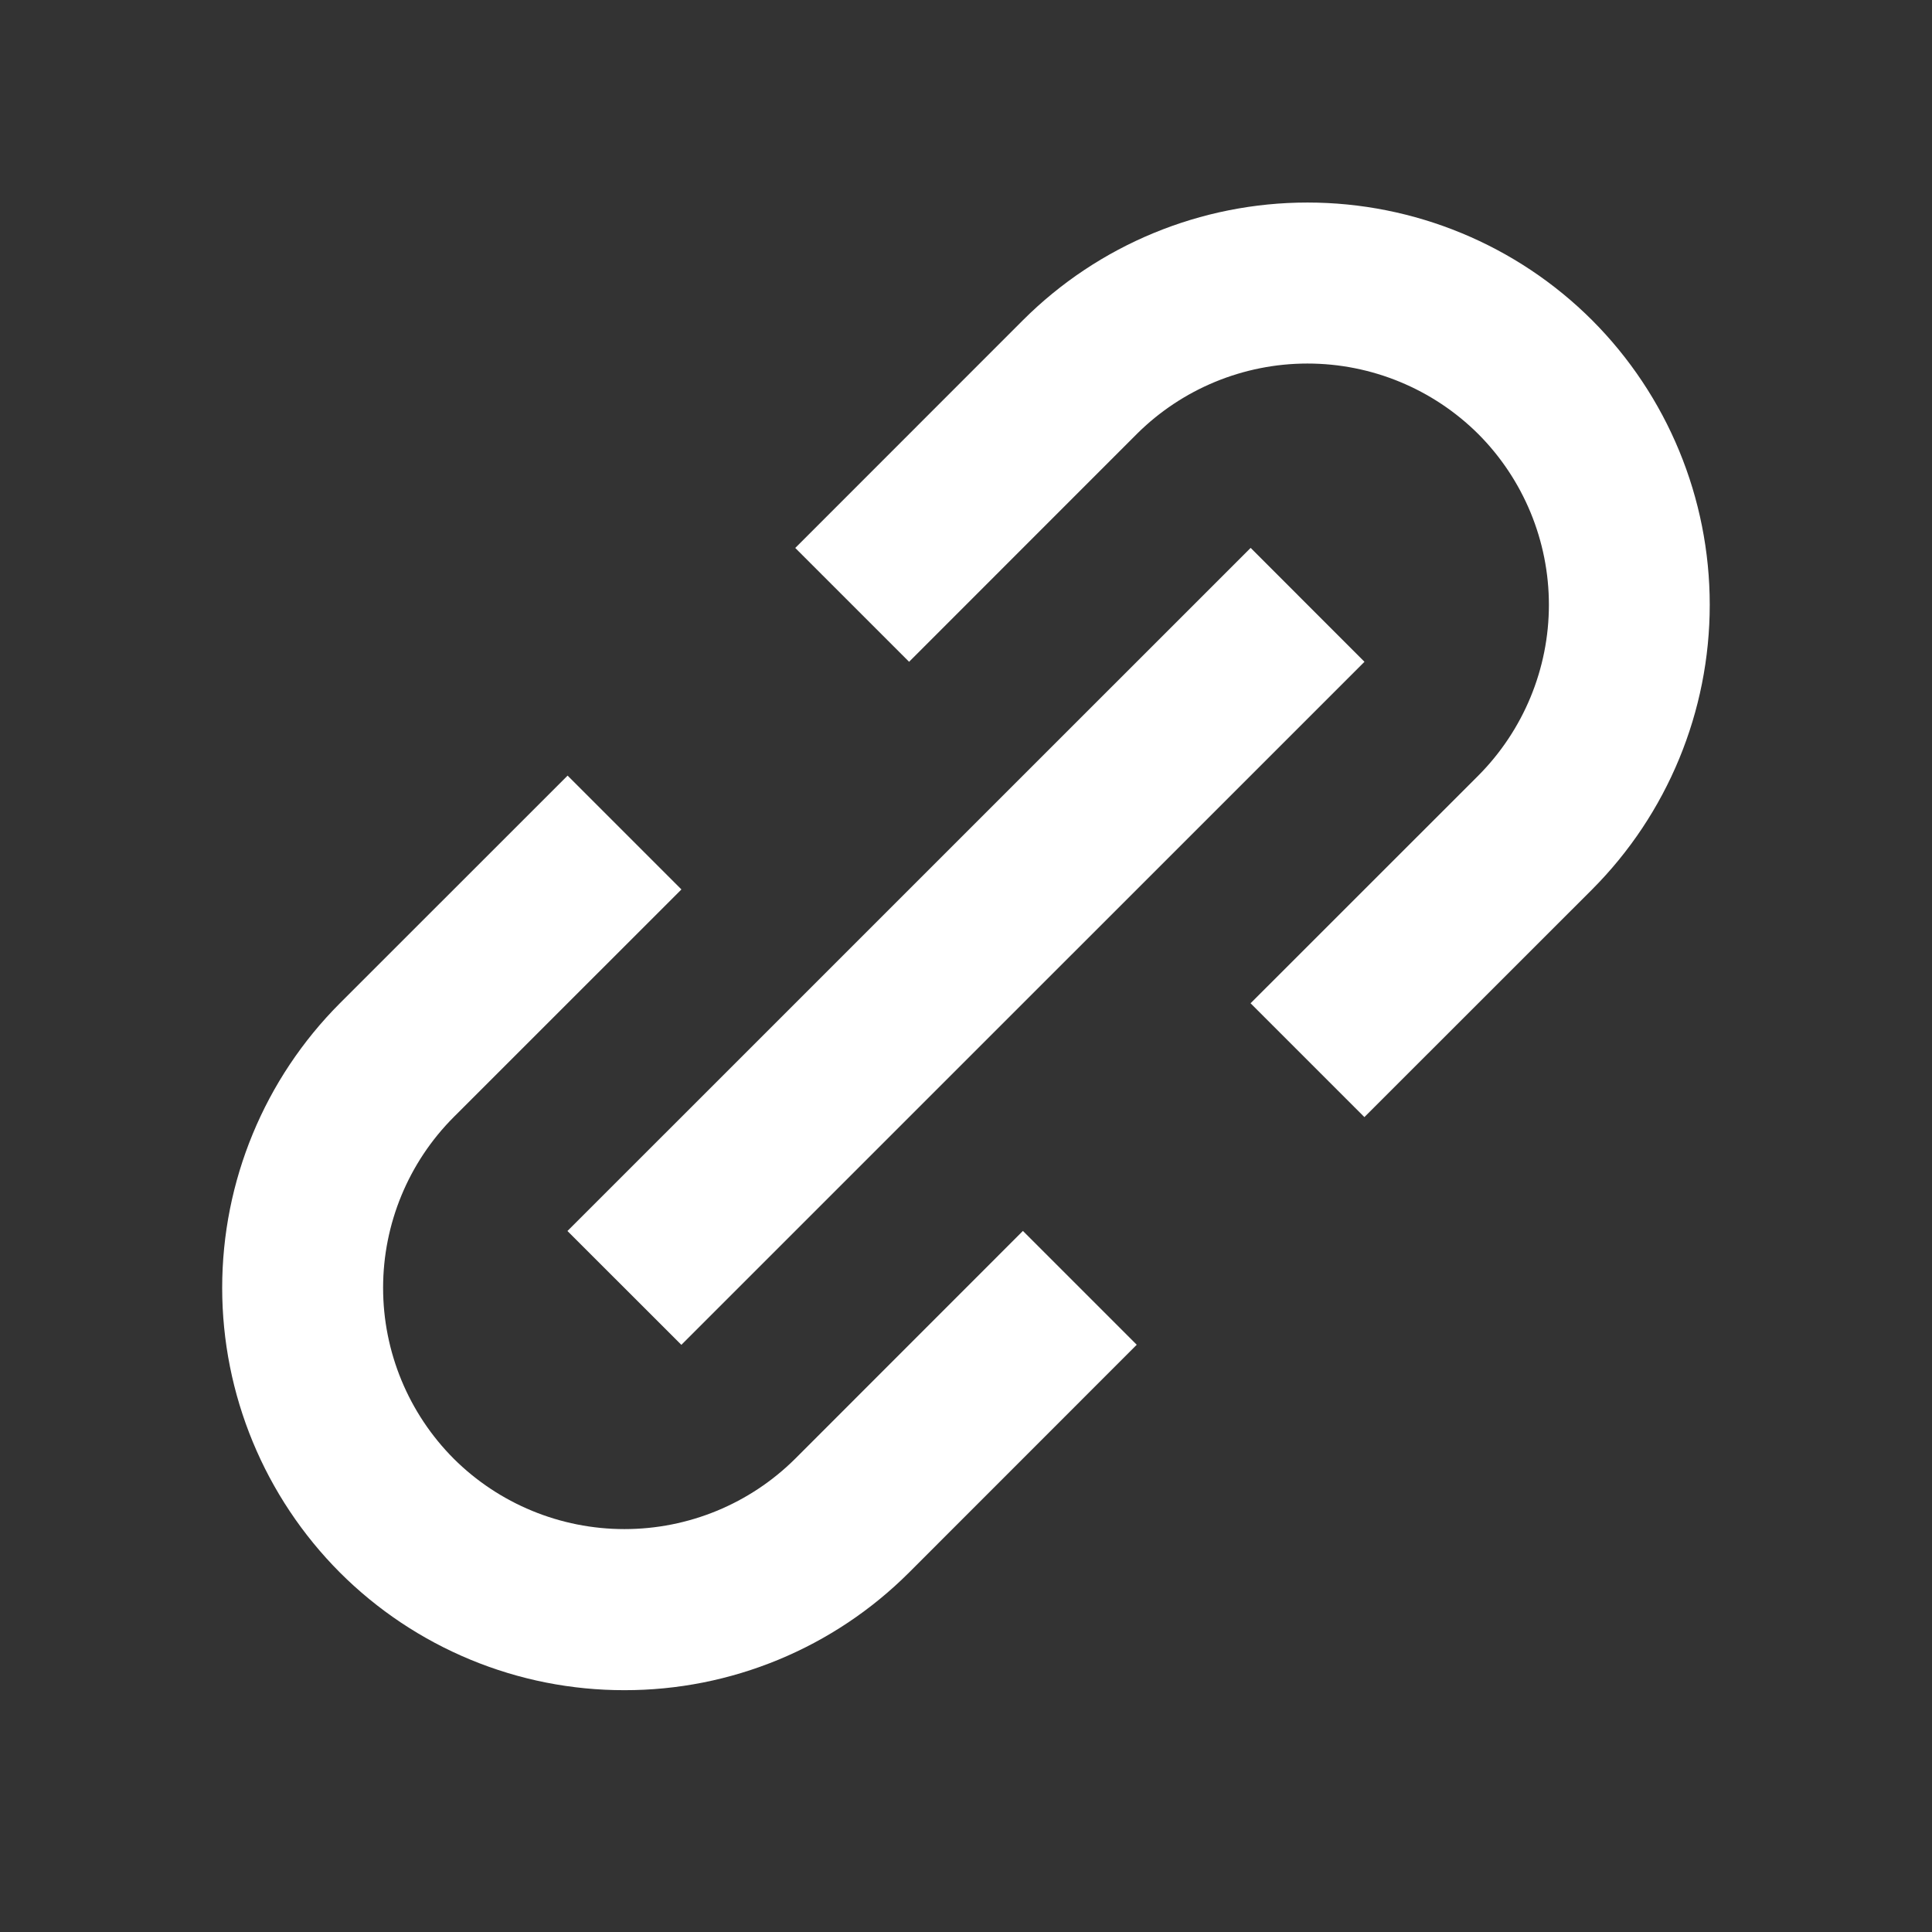
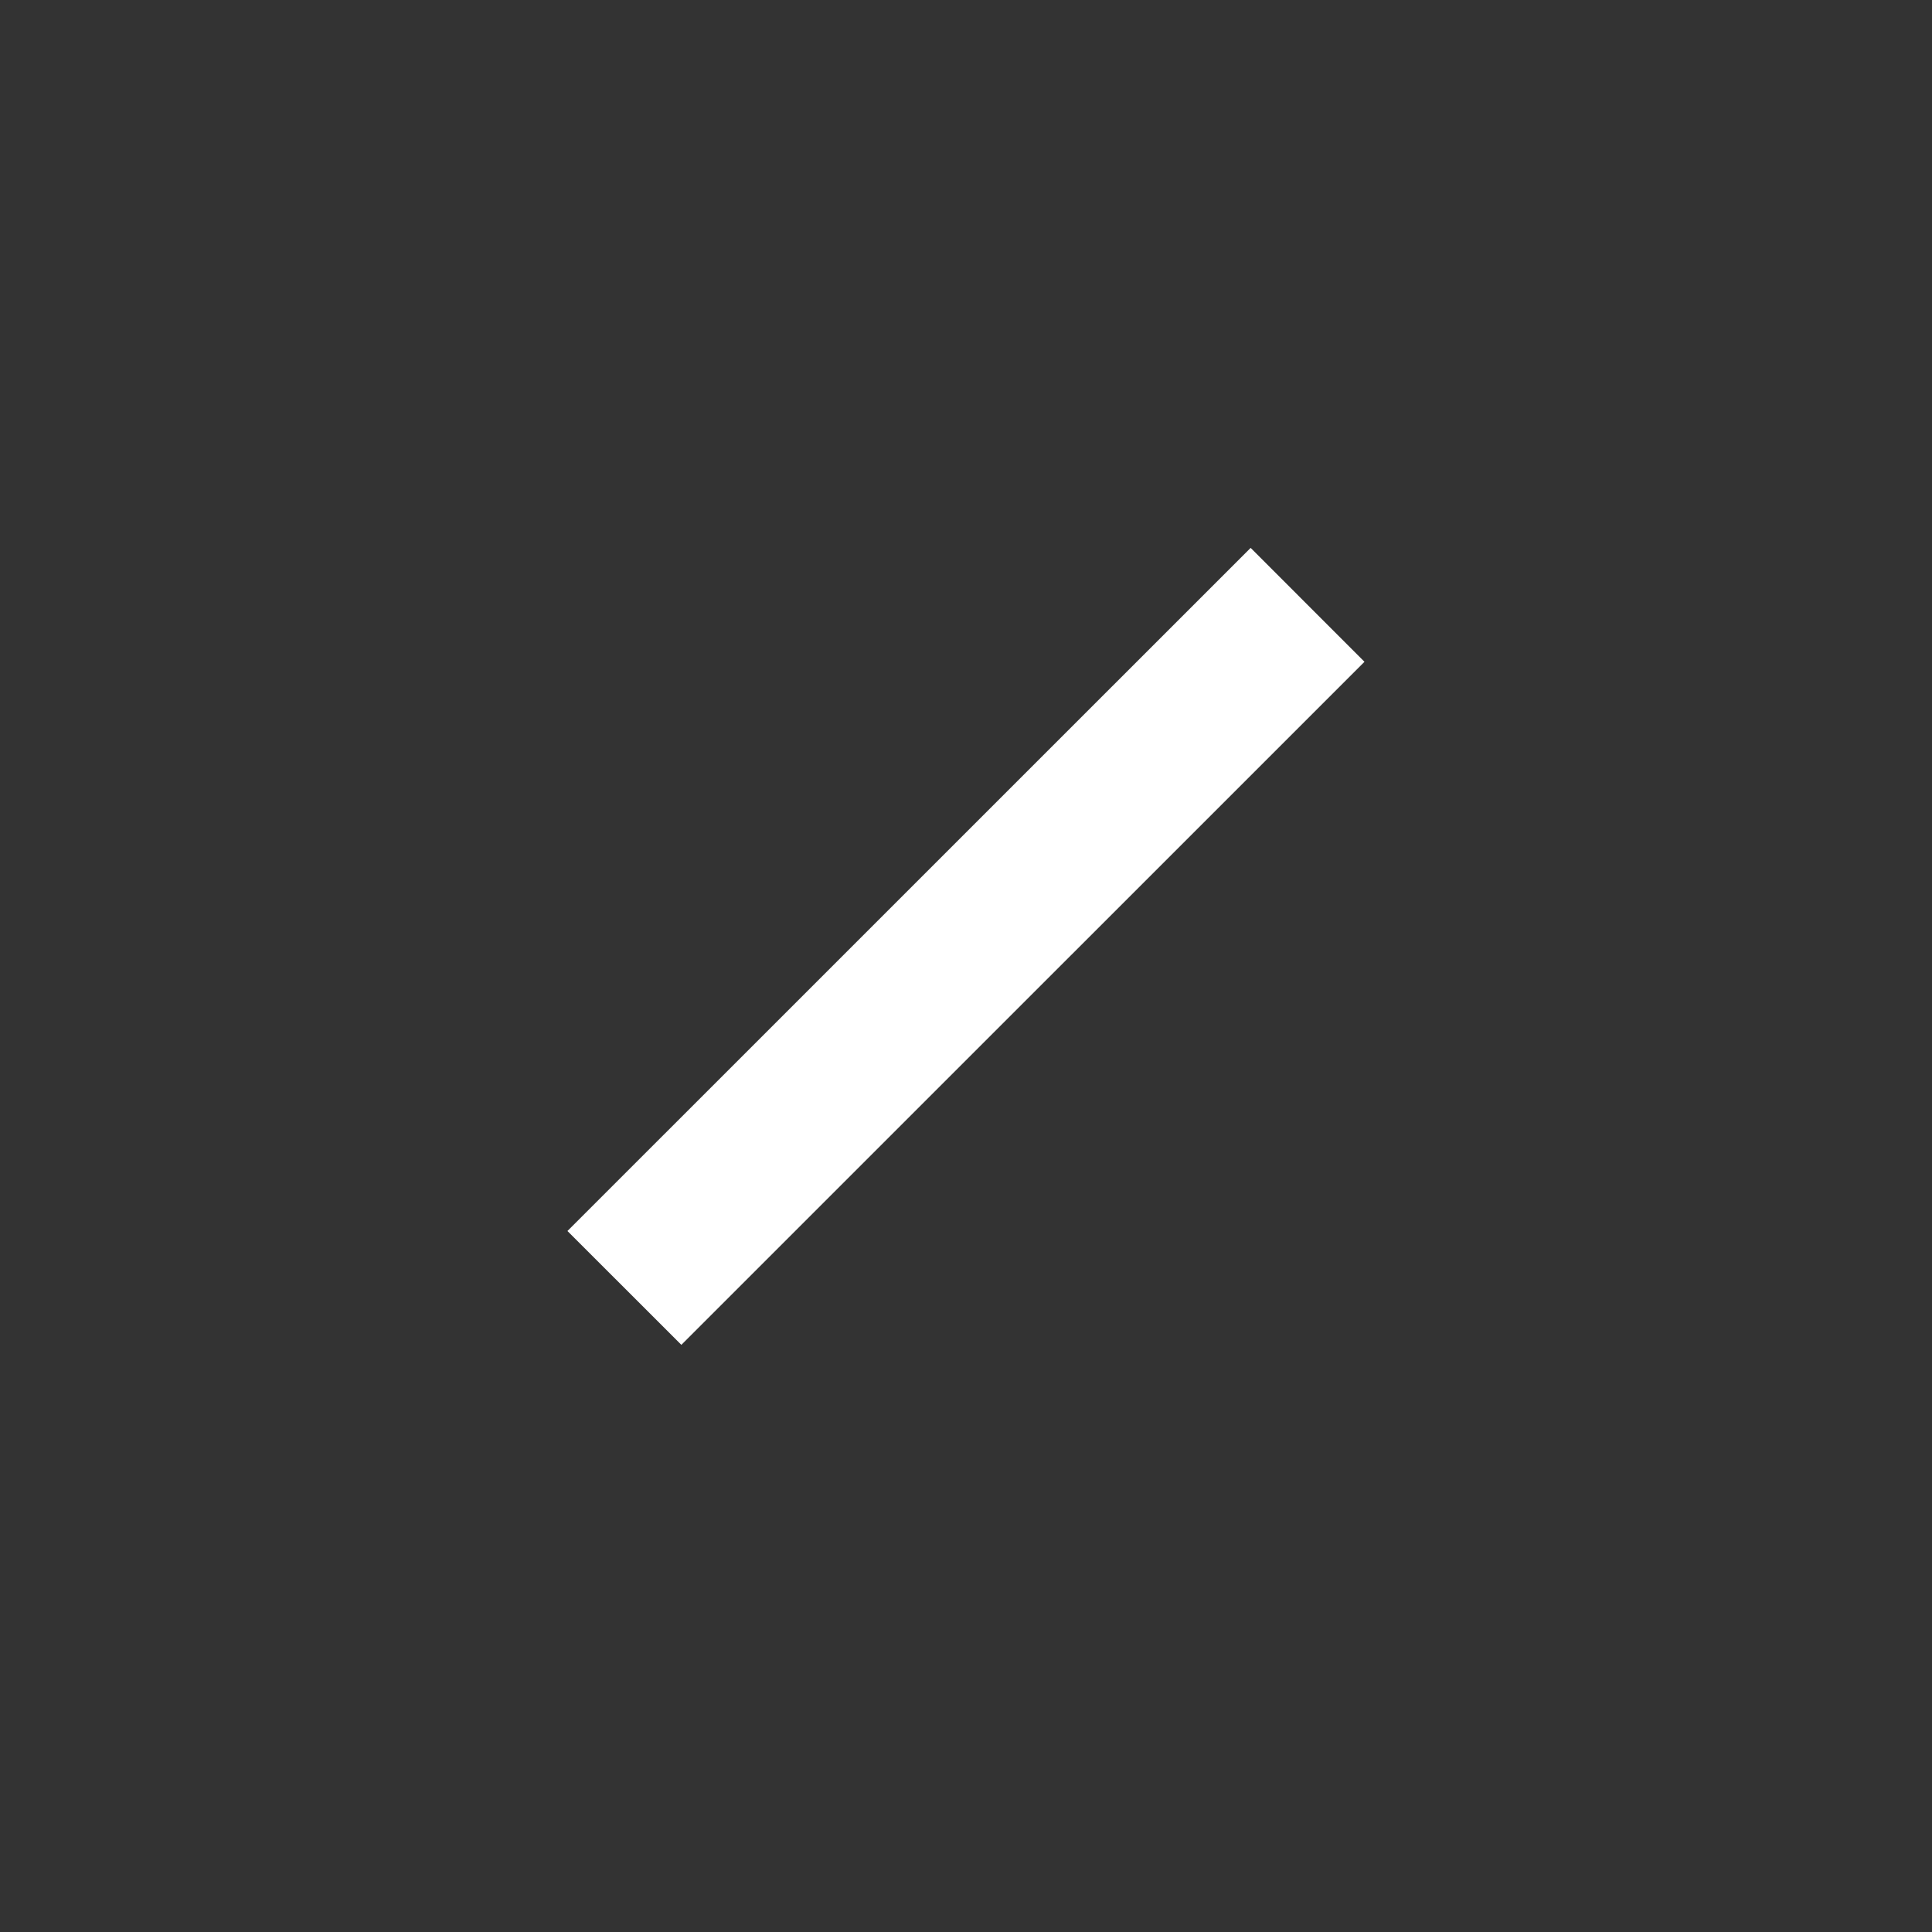
<svg xmlns="http://www.w3.org/2000/svg" width="24" height="24" viewBox="0 0 24 24" fill="none">
  <rect x="0" y="0" width="24" height="24" fill="#333333" stroke="none" />
-   <path d="M4.222 19.534C4.686 19.998 5.237 20.366 5.844 20.617C6.45 20.868 7.1 20.997 7.757 20.996C8.414 20.997 9.064 20.868 9.671 20.617C10.278 20.366 10.829 19.998 11.293 19.534L14.121 16.705L12.707 15.291L9.879 18.12C9.315 18.681 8.553 18.995 7.757 18.995C6.962 18.995 6.199 18.681 5.636 18.12C5.074 17.556 4.759 16.793 4.759 15.998C4.759 15.203 5.074 14.44 5.636 13.877L8.465 11.049L7.051 9.635L4.222 12.463C3.286 13.401 2.76 14.672 2.76 15.998C2.76 17.324 3.286 18.595 4.222 19.534ZM19.778 11.049C20.714 10.11 21.239 8.838 21.239 7.513C21.239 6.188 20.714 4.916 19.778 3.978C18.84 3.041 17.568 2.516 16.242 2.516C14.917 2.516 13.645 3.041 12.707 3.978L9.879 6.807L11.293 8.221L14.121 5.392C14.684 4.831 15.447 4.516 16.242 4.516C17.038 4.516 17.8 4.831 18.364 5.392C18.925 5.955 19.241 6.718 19.241 7.513C19.241 8.308 18.925 9.071 18.364 9.635L15.535 12.463L16.949 13.877L19.778 11.049Z" fill="white" />
  <path d="M8.464 16.706L7.049 15.292L15.536 6.806L16.95 8.221L8.464 16.706Z" fill="white" />
</svg>